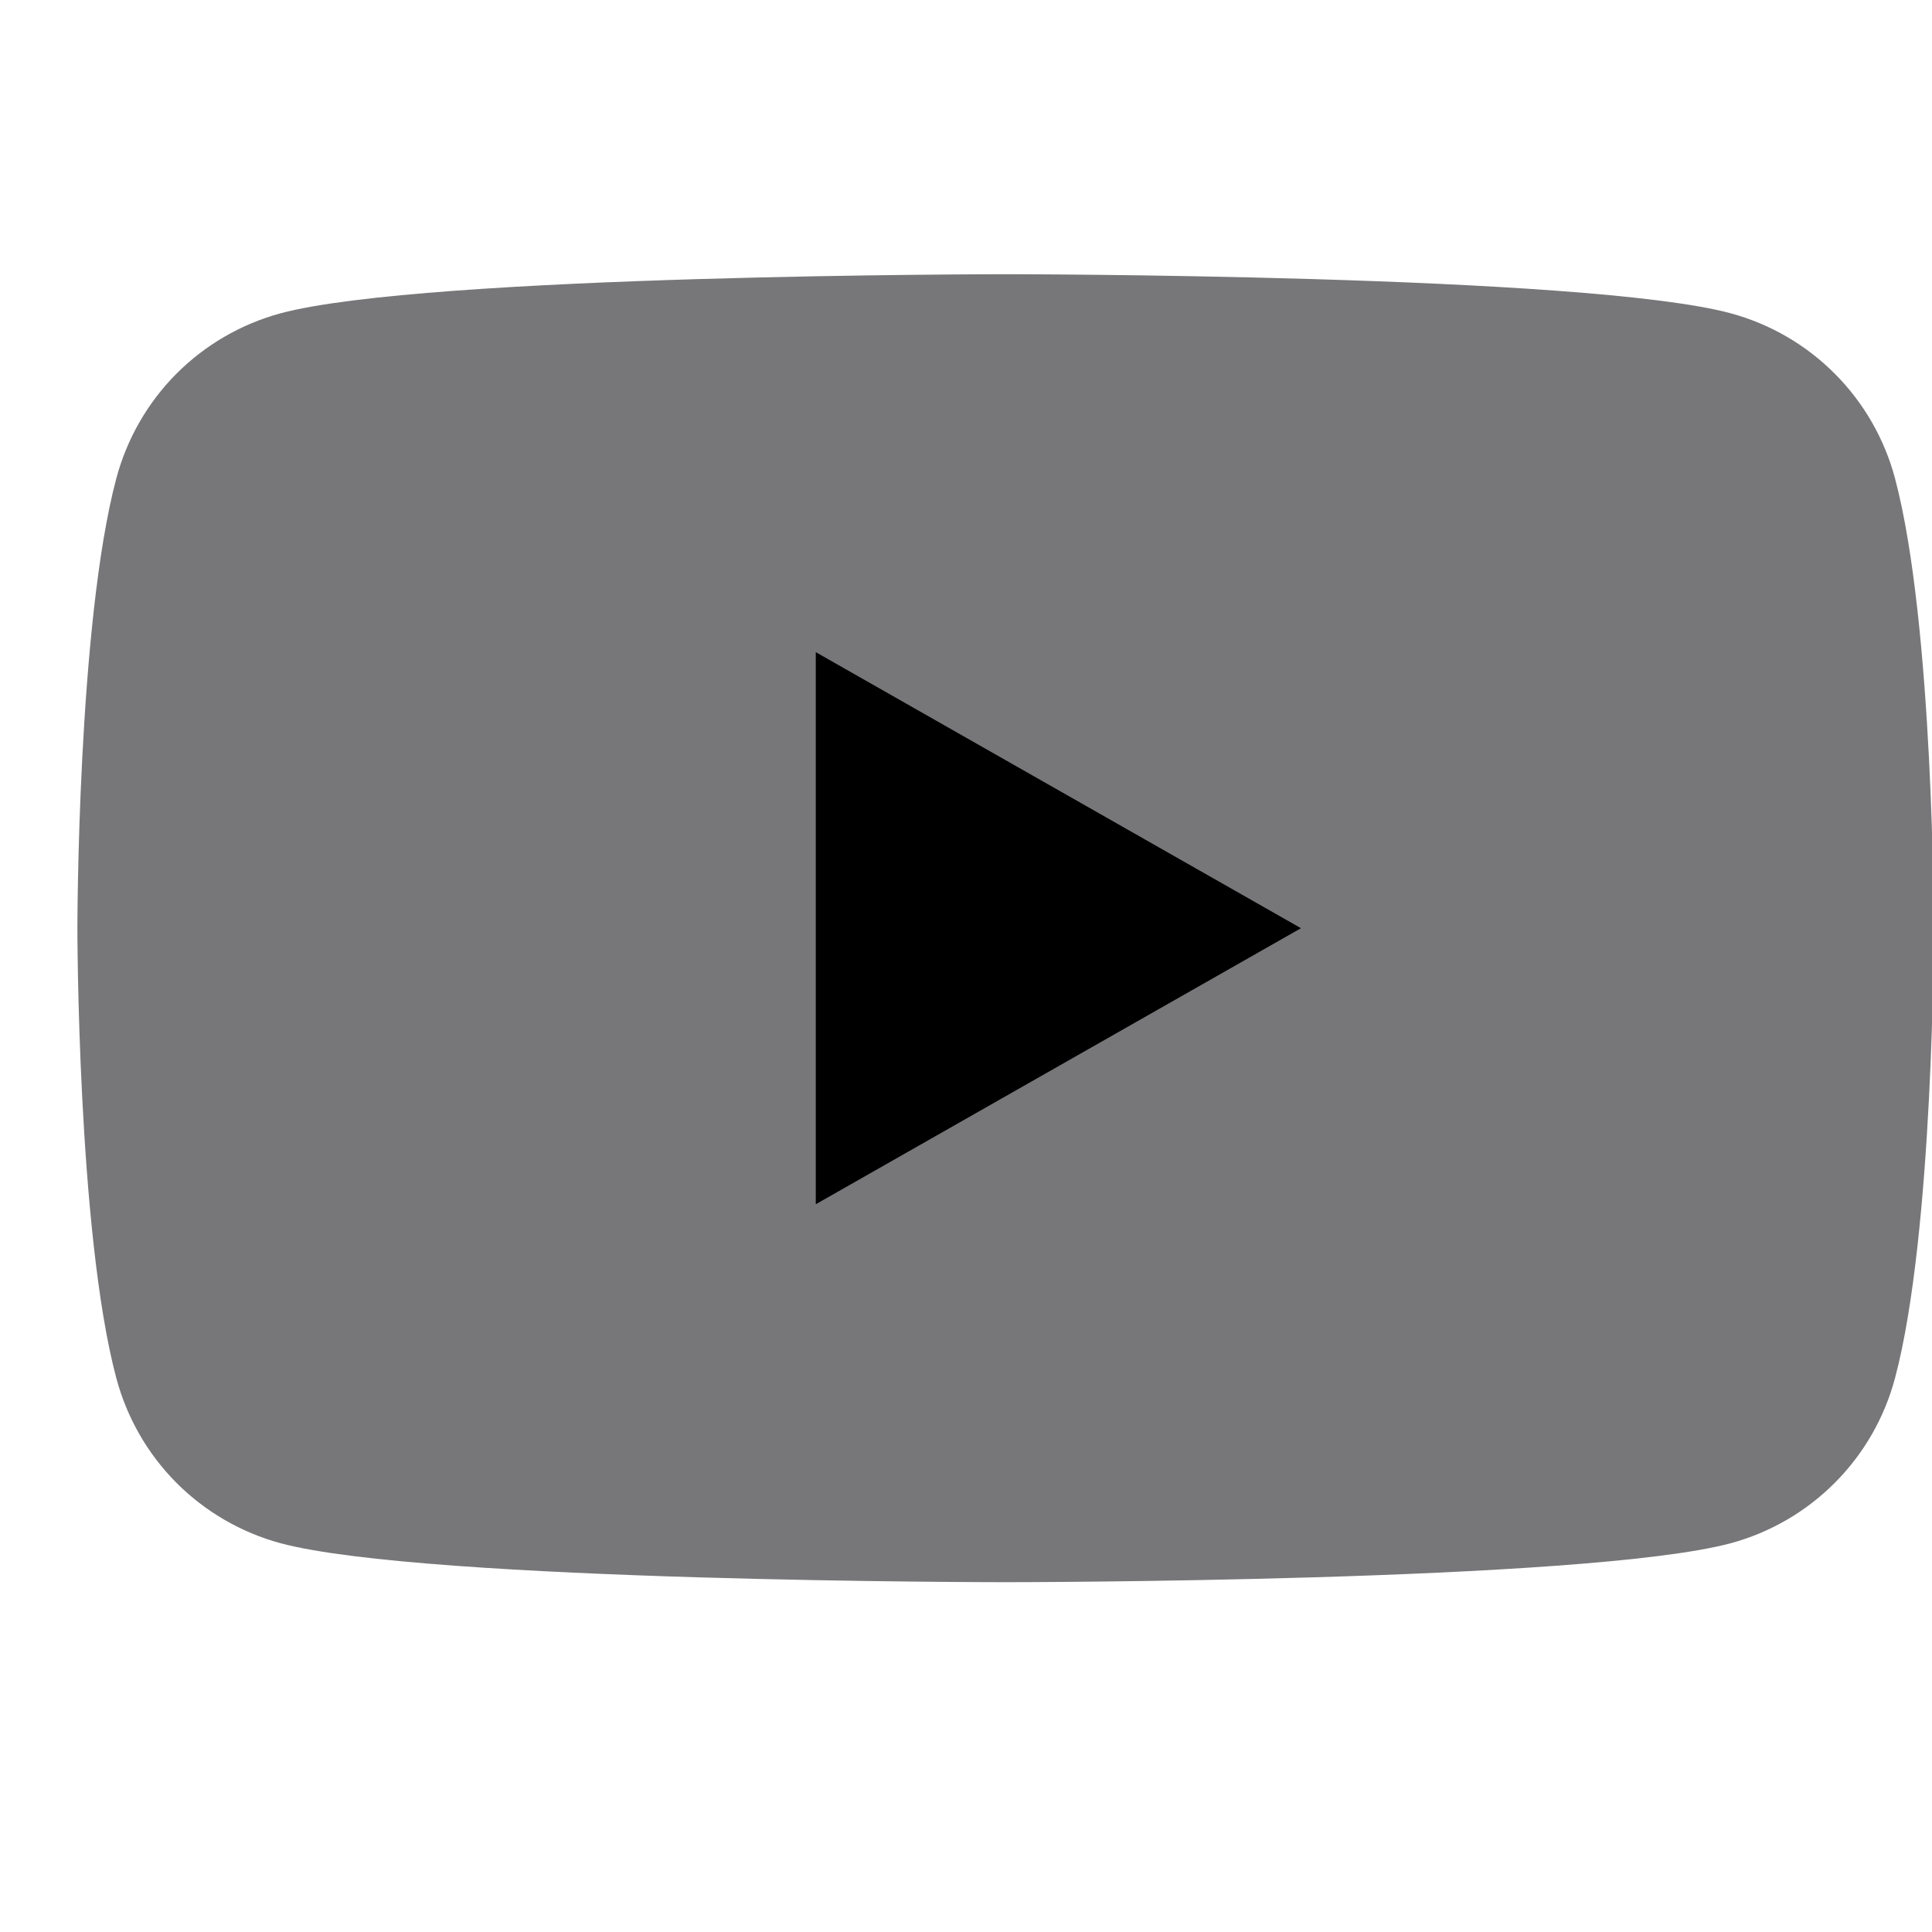
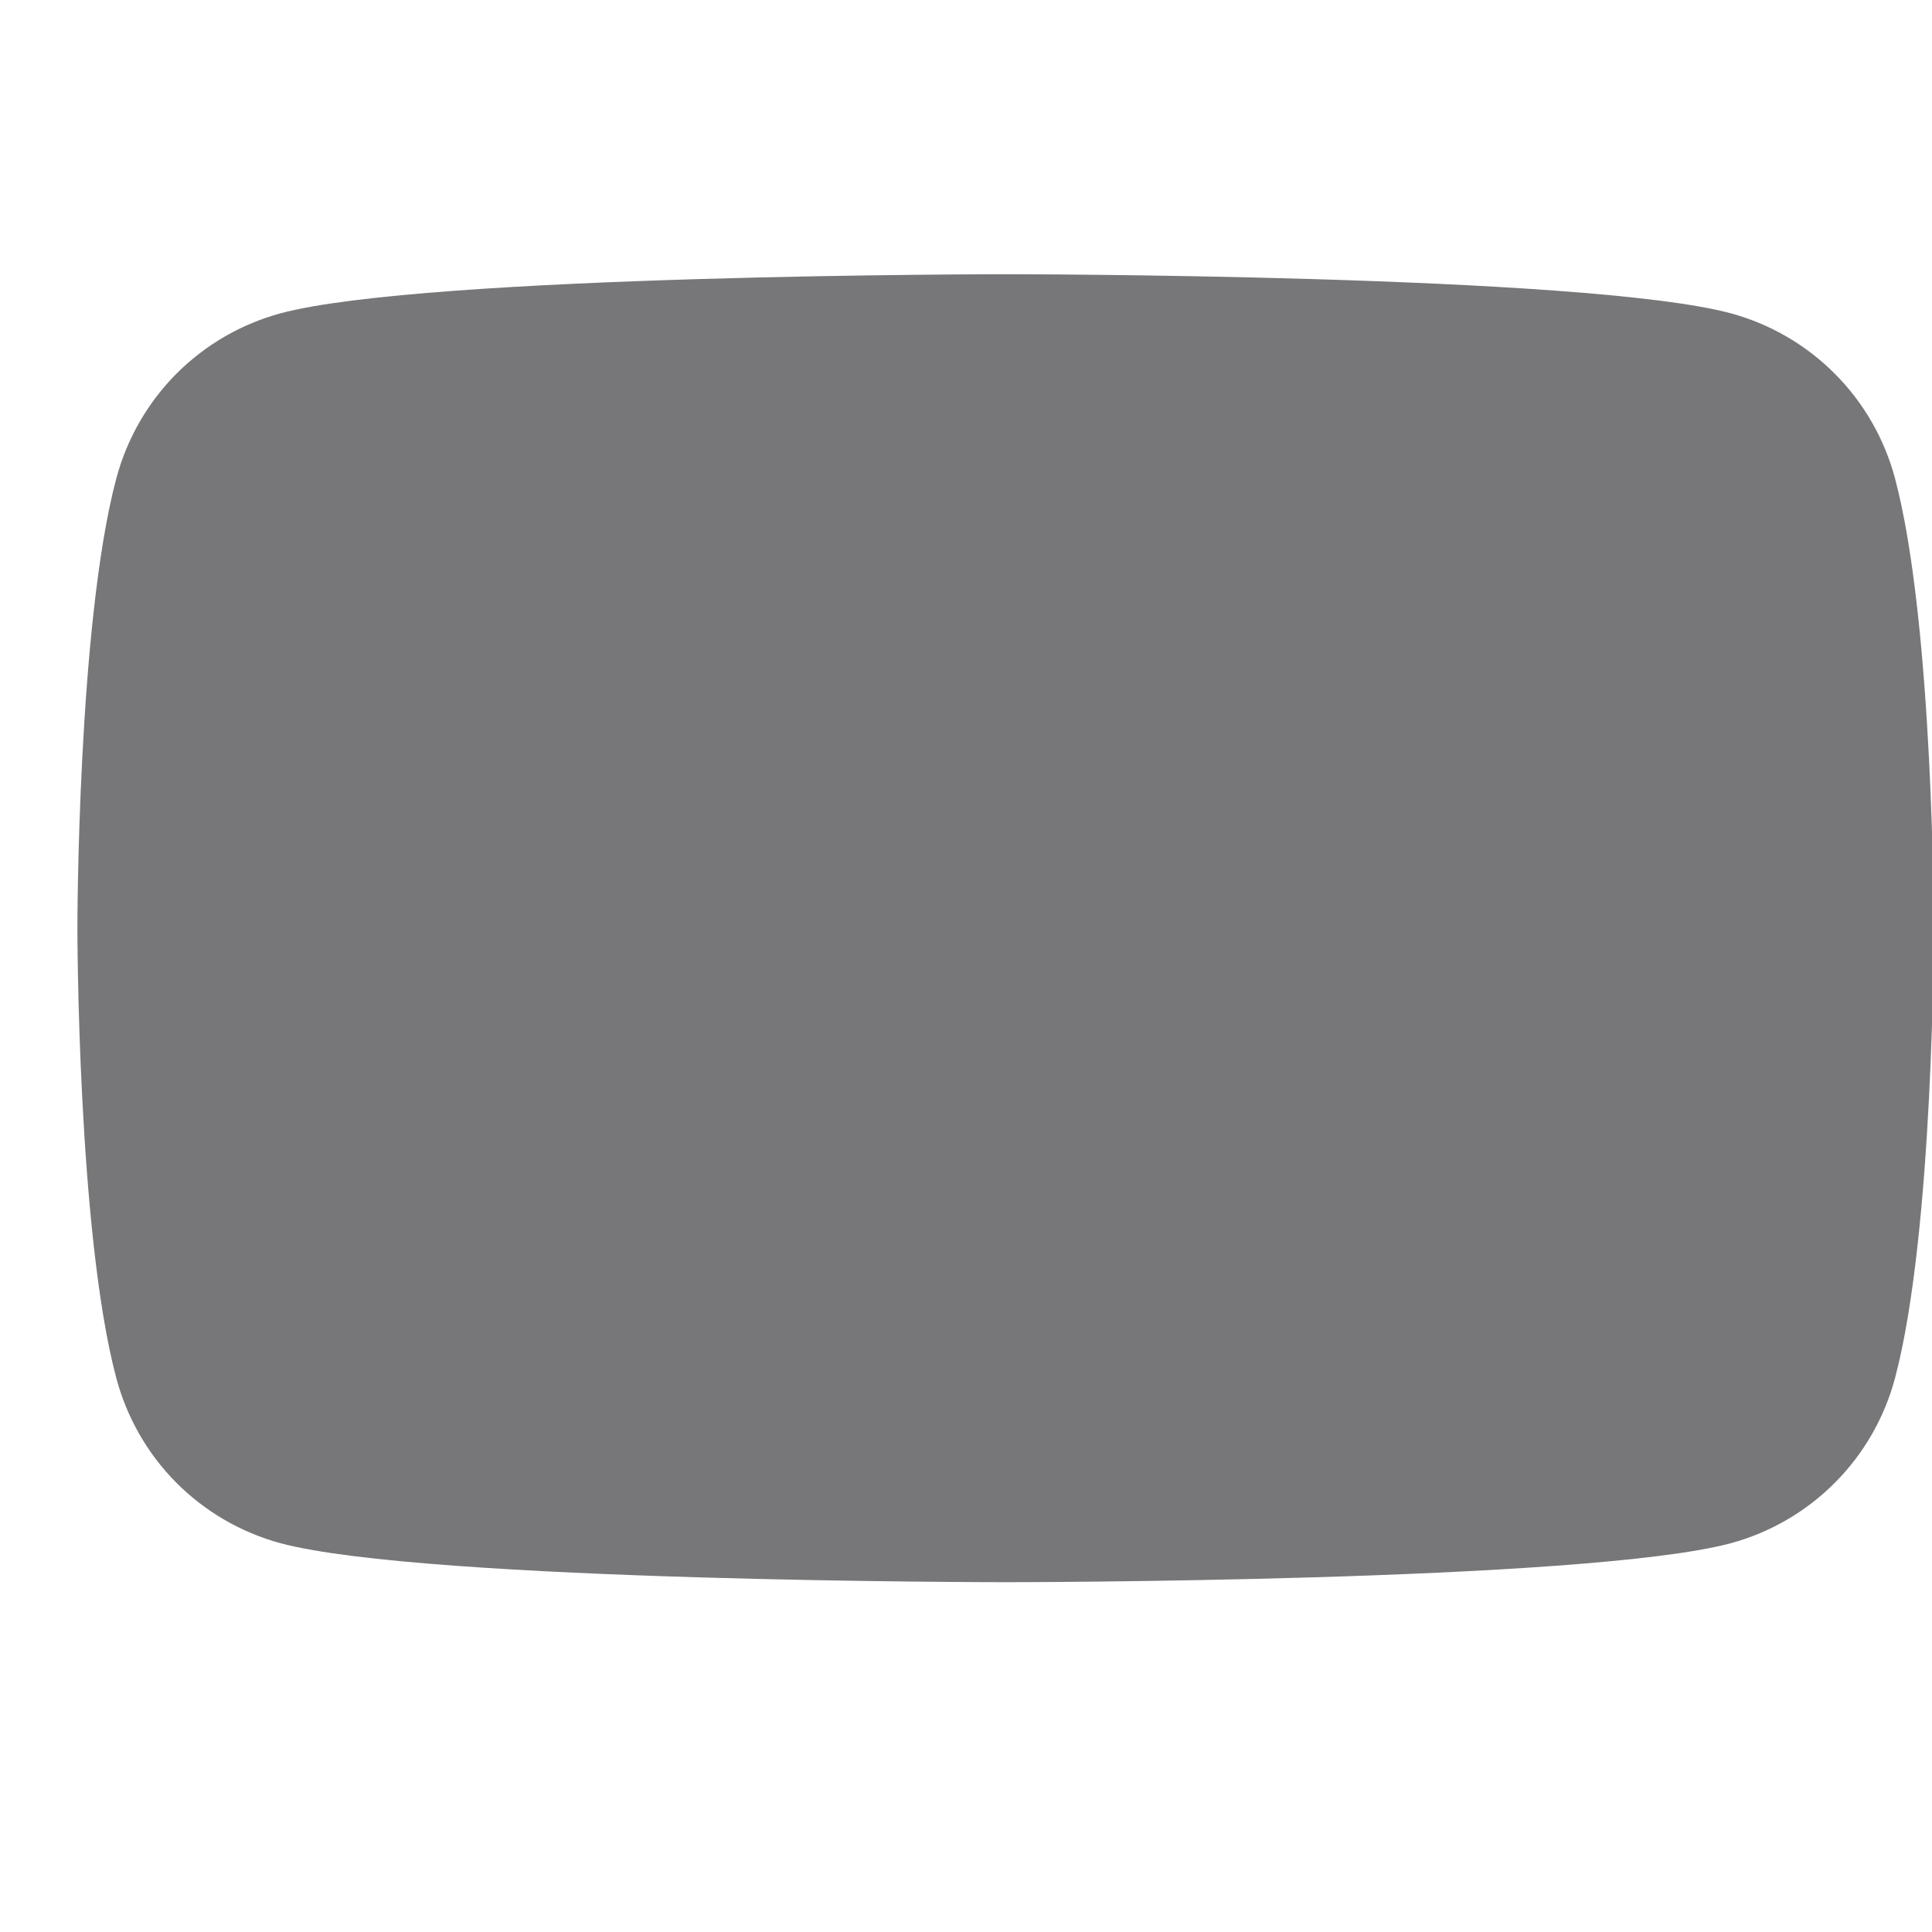
<svg xmlns="http://www.w3.org/2000/svg" width="16" height="16" viewBox="0 0 16 16" fill="none">
  <g clip-path="url(#clip0_22_201)">
    <path d="M15.694 3.963C15.607 3.636 15.436 3.337 15.197 3.097C14.959 2.857 14.661 2.684 14.335 2.595C13.133 2.271 8.328 2.271 8.328 2.271C8.328 2.271 3.524 2.271 2.322 2.595C1.995 2.684 1.698 2.857 1.459 3.097C1.221 3.337 1.05 3.636 0.963 3.963C0.641 5.17 0.641 7.687 0.641 7.687C0.641 7.687 0.641 10.205 0.963 11.412C1.05 11.739 1.221 12.038 1.459 12.278C1.698 12.518 1.995 12.691 2.322 12.78C3.524 13.103 8.328 13.103 8.328 13.103C8.328 13.103 13.133 13.103 14.335 12.78C14.661 12.691 14.959 12.518 15.197 12.278C15.436 12.038 15.607 11.739 15.694 11.412C16.015 10.205 16.015 7.687 16.015 7.687C16.015 7.687 16.015 5.17 15.694 3.963Z" fill="#777779" />
-     <path d="M6.756 9.973V5.401L10.774 7.687L6.756 9.973Z" fill="black" />
  </g>
  <defs>
    <clipPath id="clip0_22_201">
      <rect width="15.374" height="15.374" fill="white" transform="translate(0.626)" />
    </clipPath>
  </defs>
</svg>